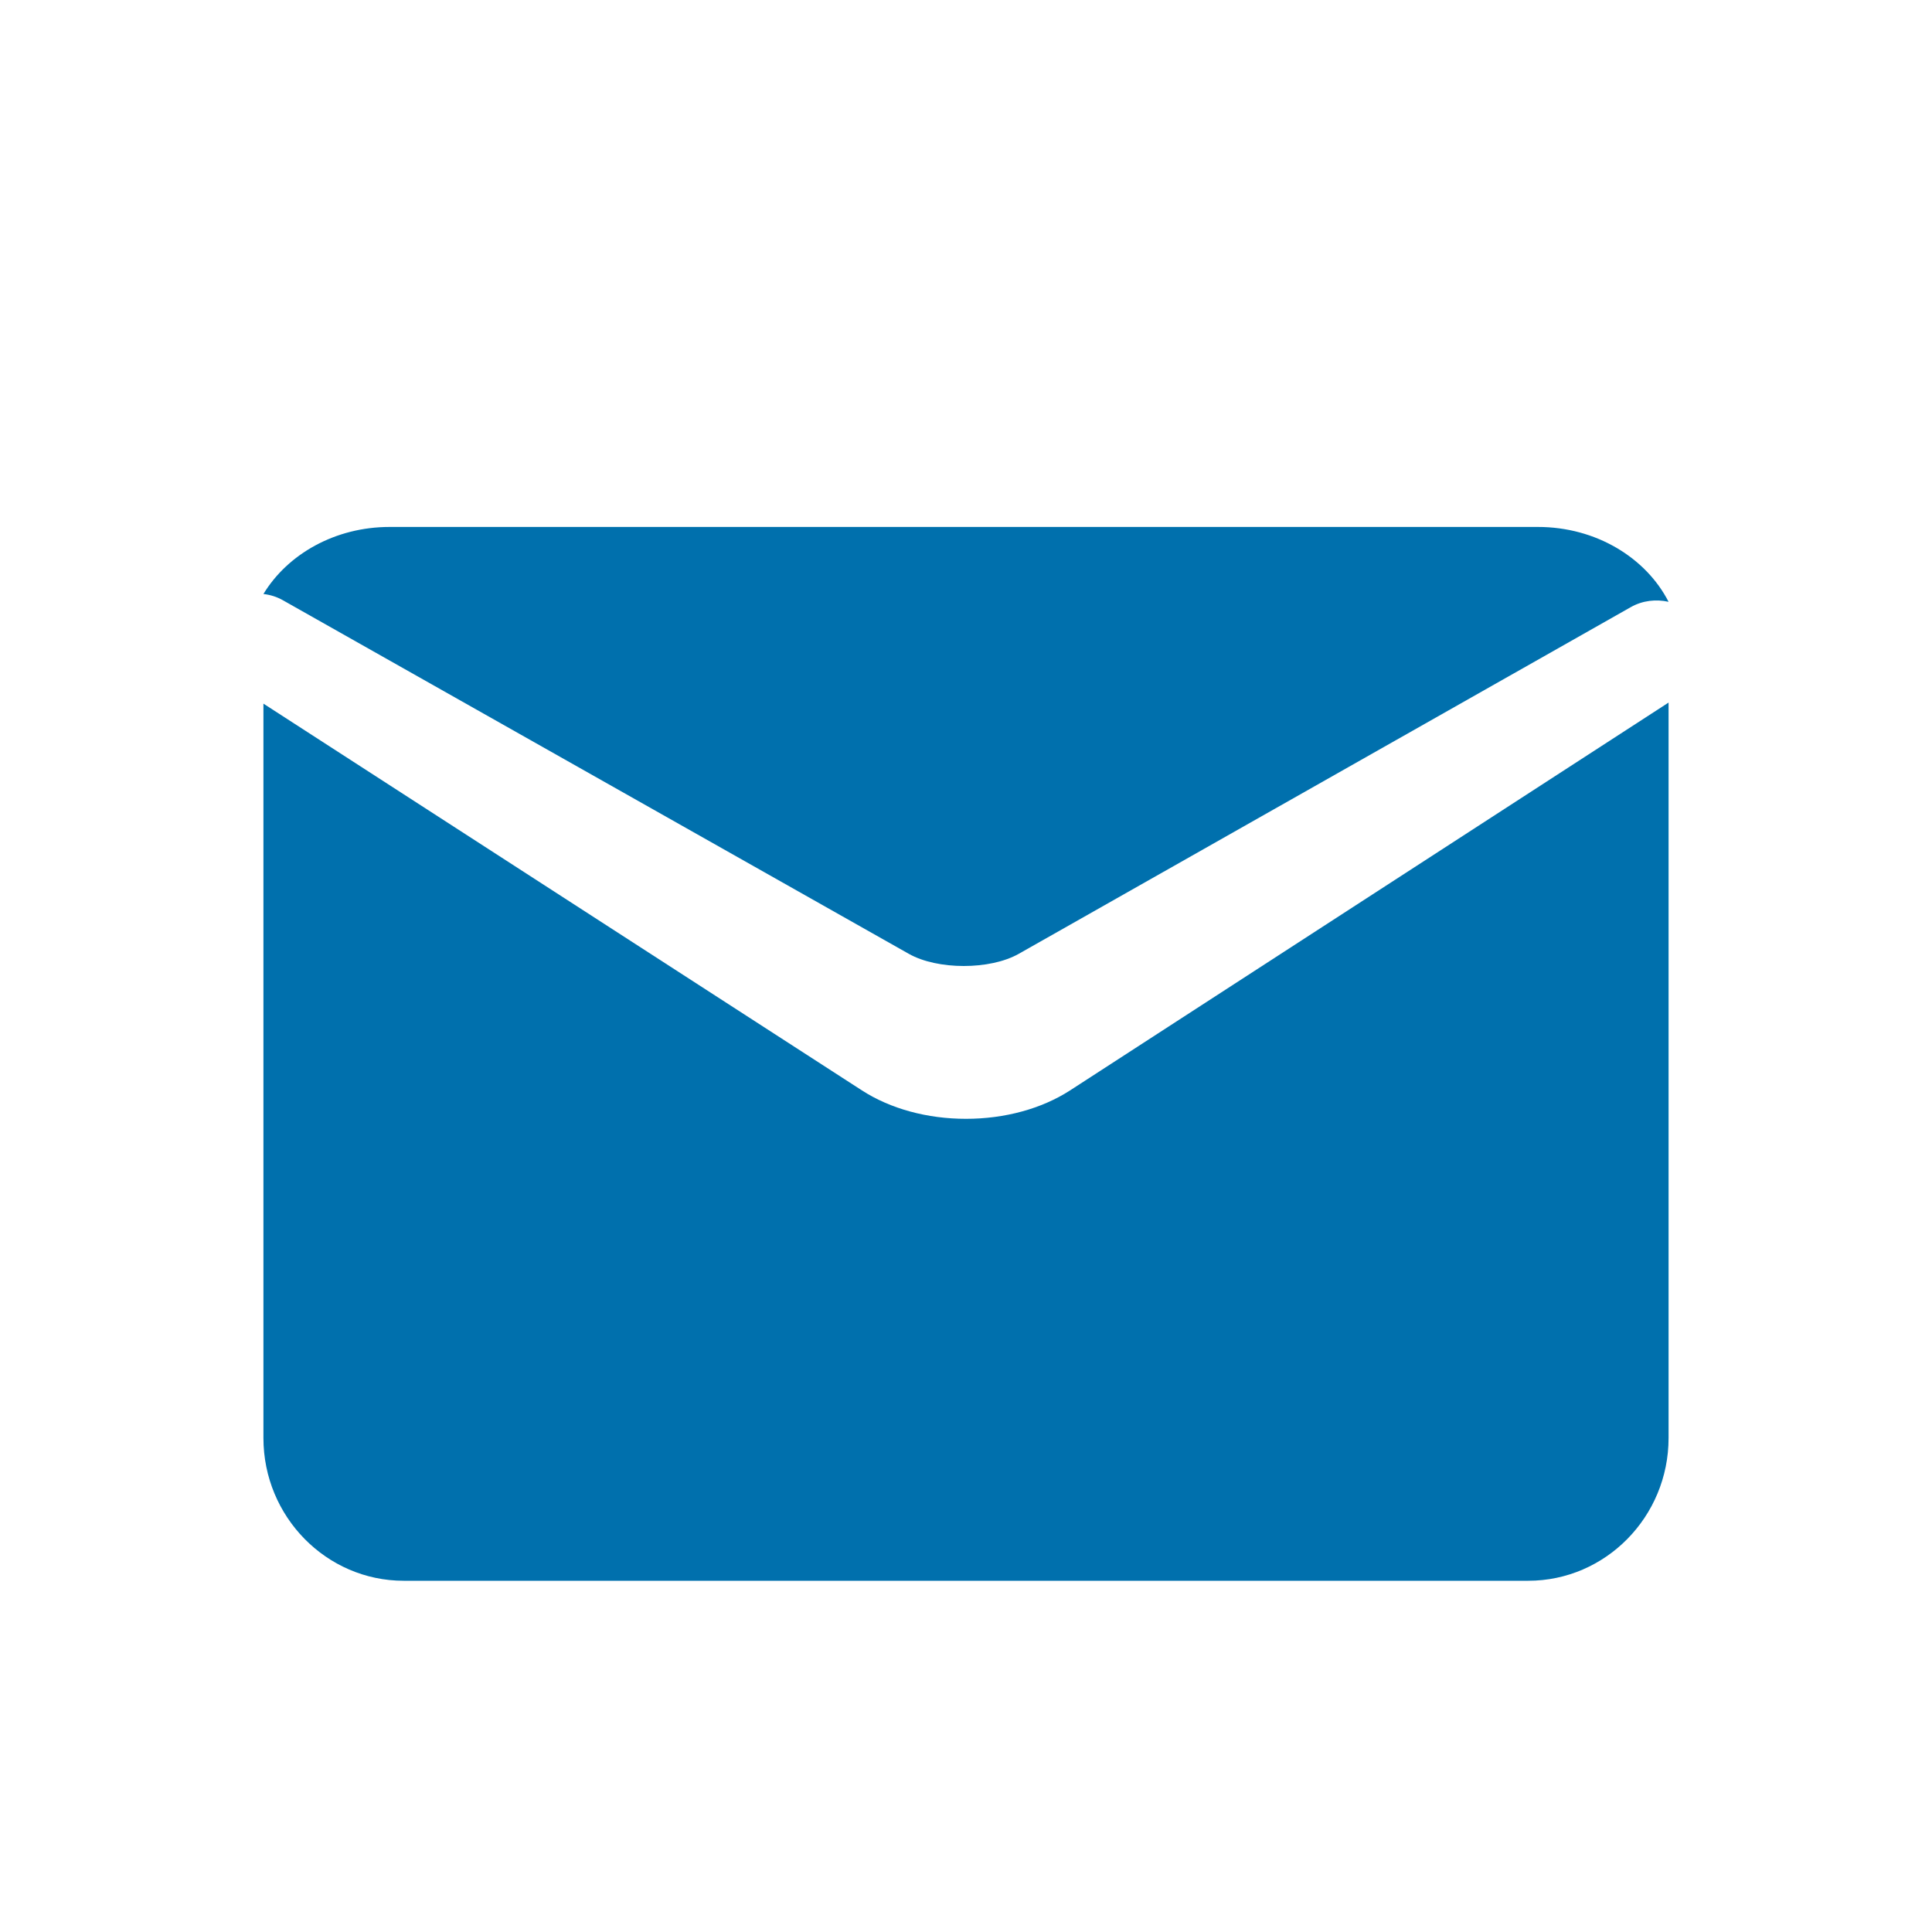
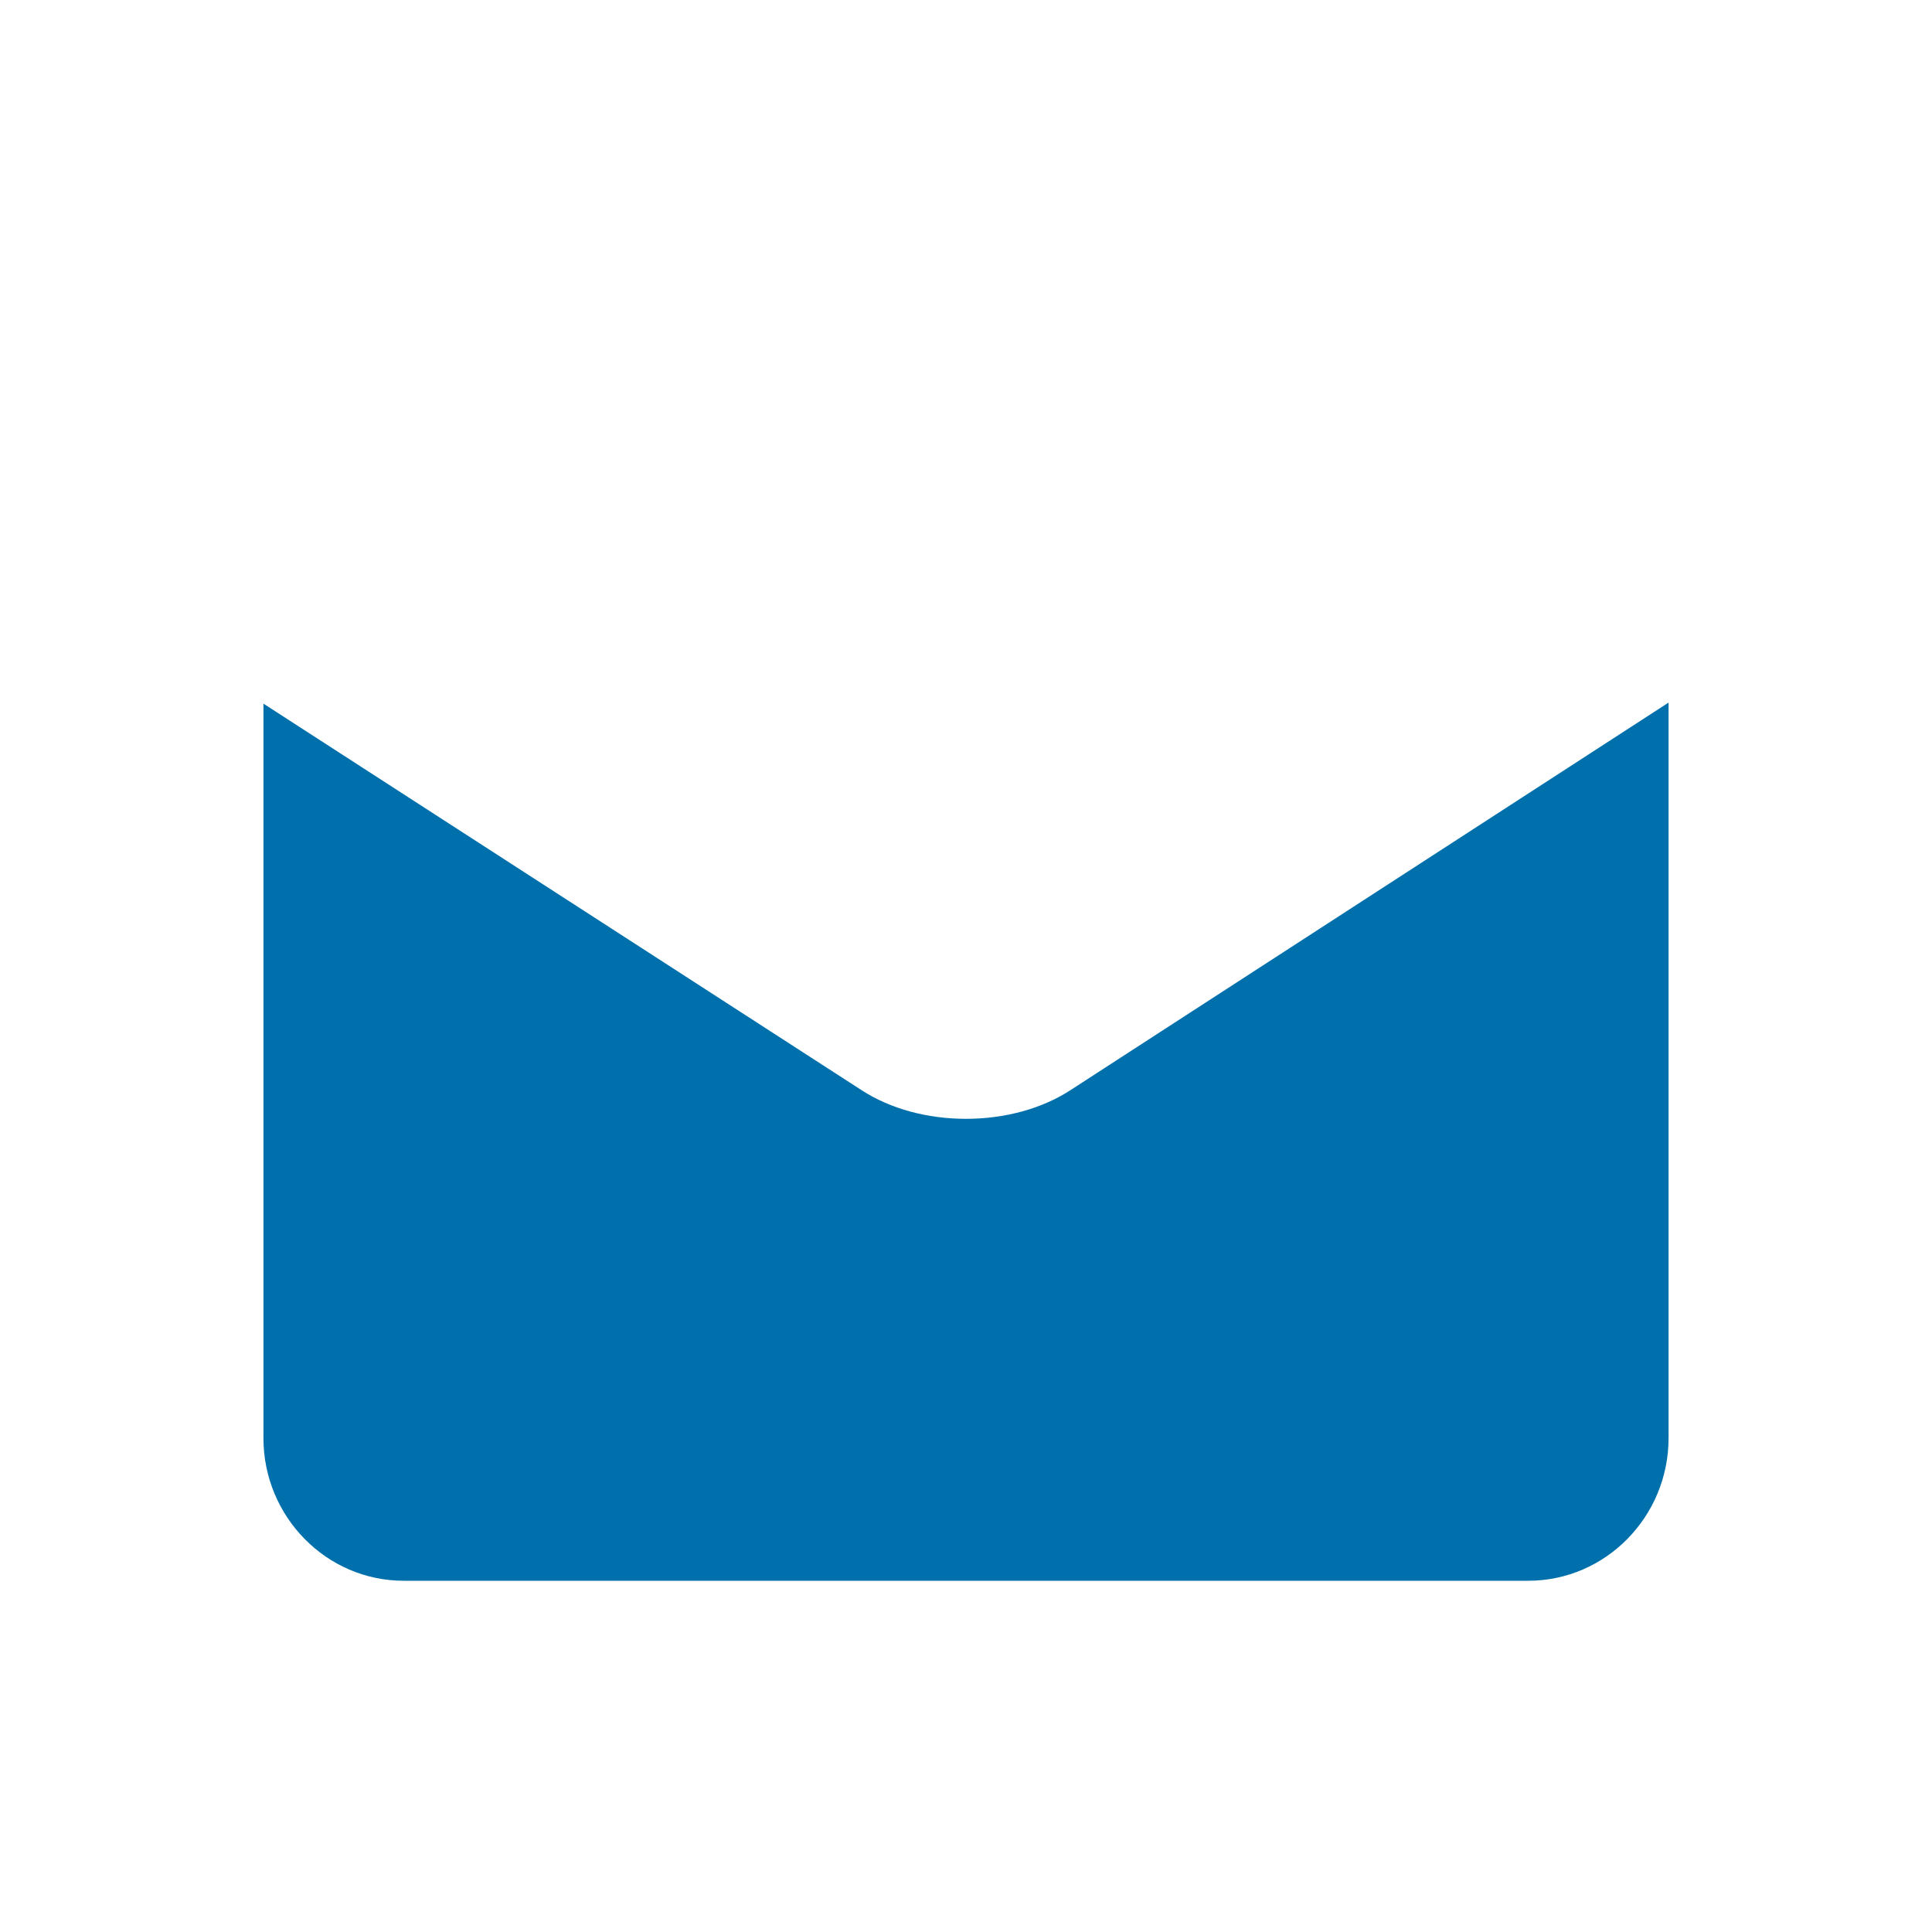
<svg xmlns="http://www.w3.org/2000/svg" width="20" height="20" viewBox="0 0 20 20" fill="none">
-   <path d="M2.929 6.214L9.408 9.874C9.706 10.042 10.248 10.042 10.546 9.874L16.882 6.285C17.003 6.216 17.144 6.201 17.273 6.23C17.039 5.773 16.521 5.455 15.921 5.455H4.033C3.469 5.455 2.978 5.736 2.727 6.149C2.797 6.157 2.866 6.178 2.929 6.214Z" fill="#0070AD" />
  <path d="M11.077 11.288C10.783 11.478 10.4 11.582 10 11.582C9.599 11.582 9.217 11.478 8.923 11.288L2.727 7.284V14.886C2.727 15.701 3.379 16.364 4.179 16.364H15.82C16.621 16.364 17.273 15.701 17.273 14.886V7.273L11.077 11.288Z" fill="#0070AD" />
</svg>